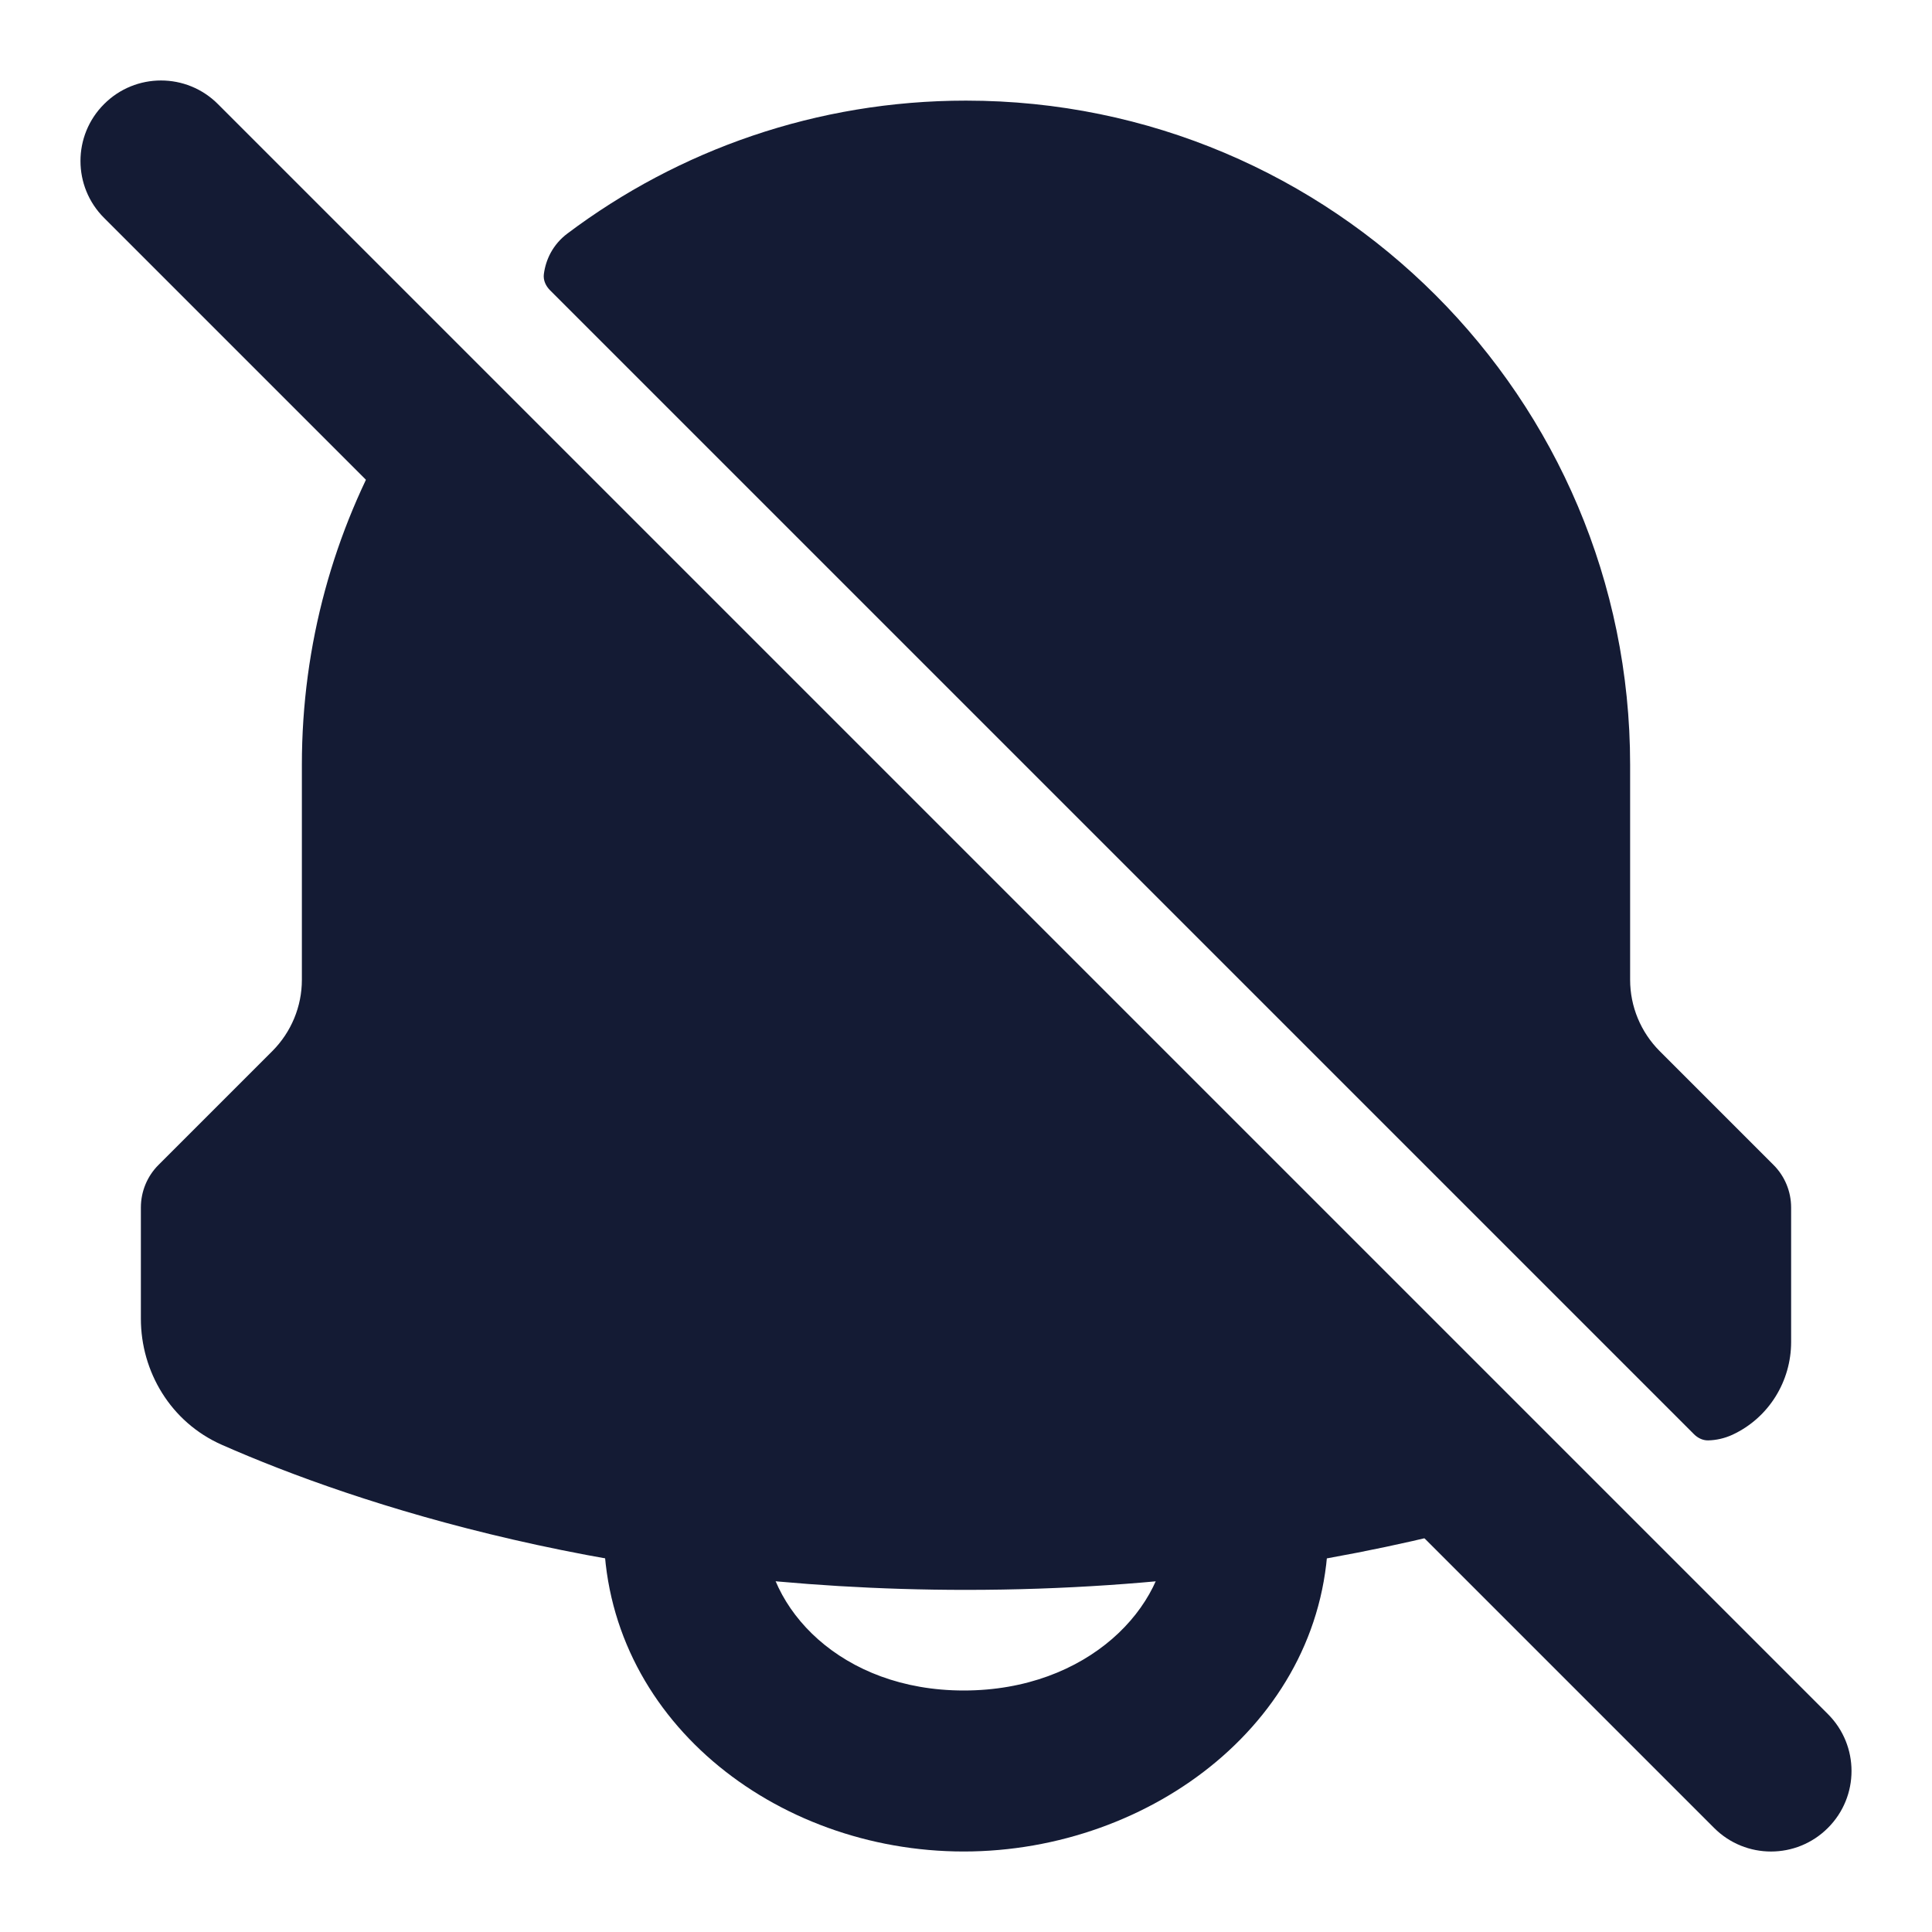
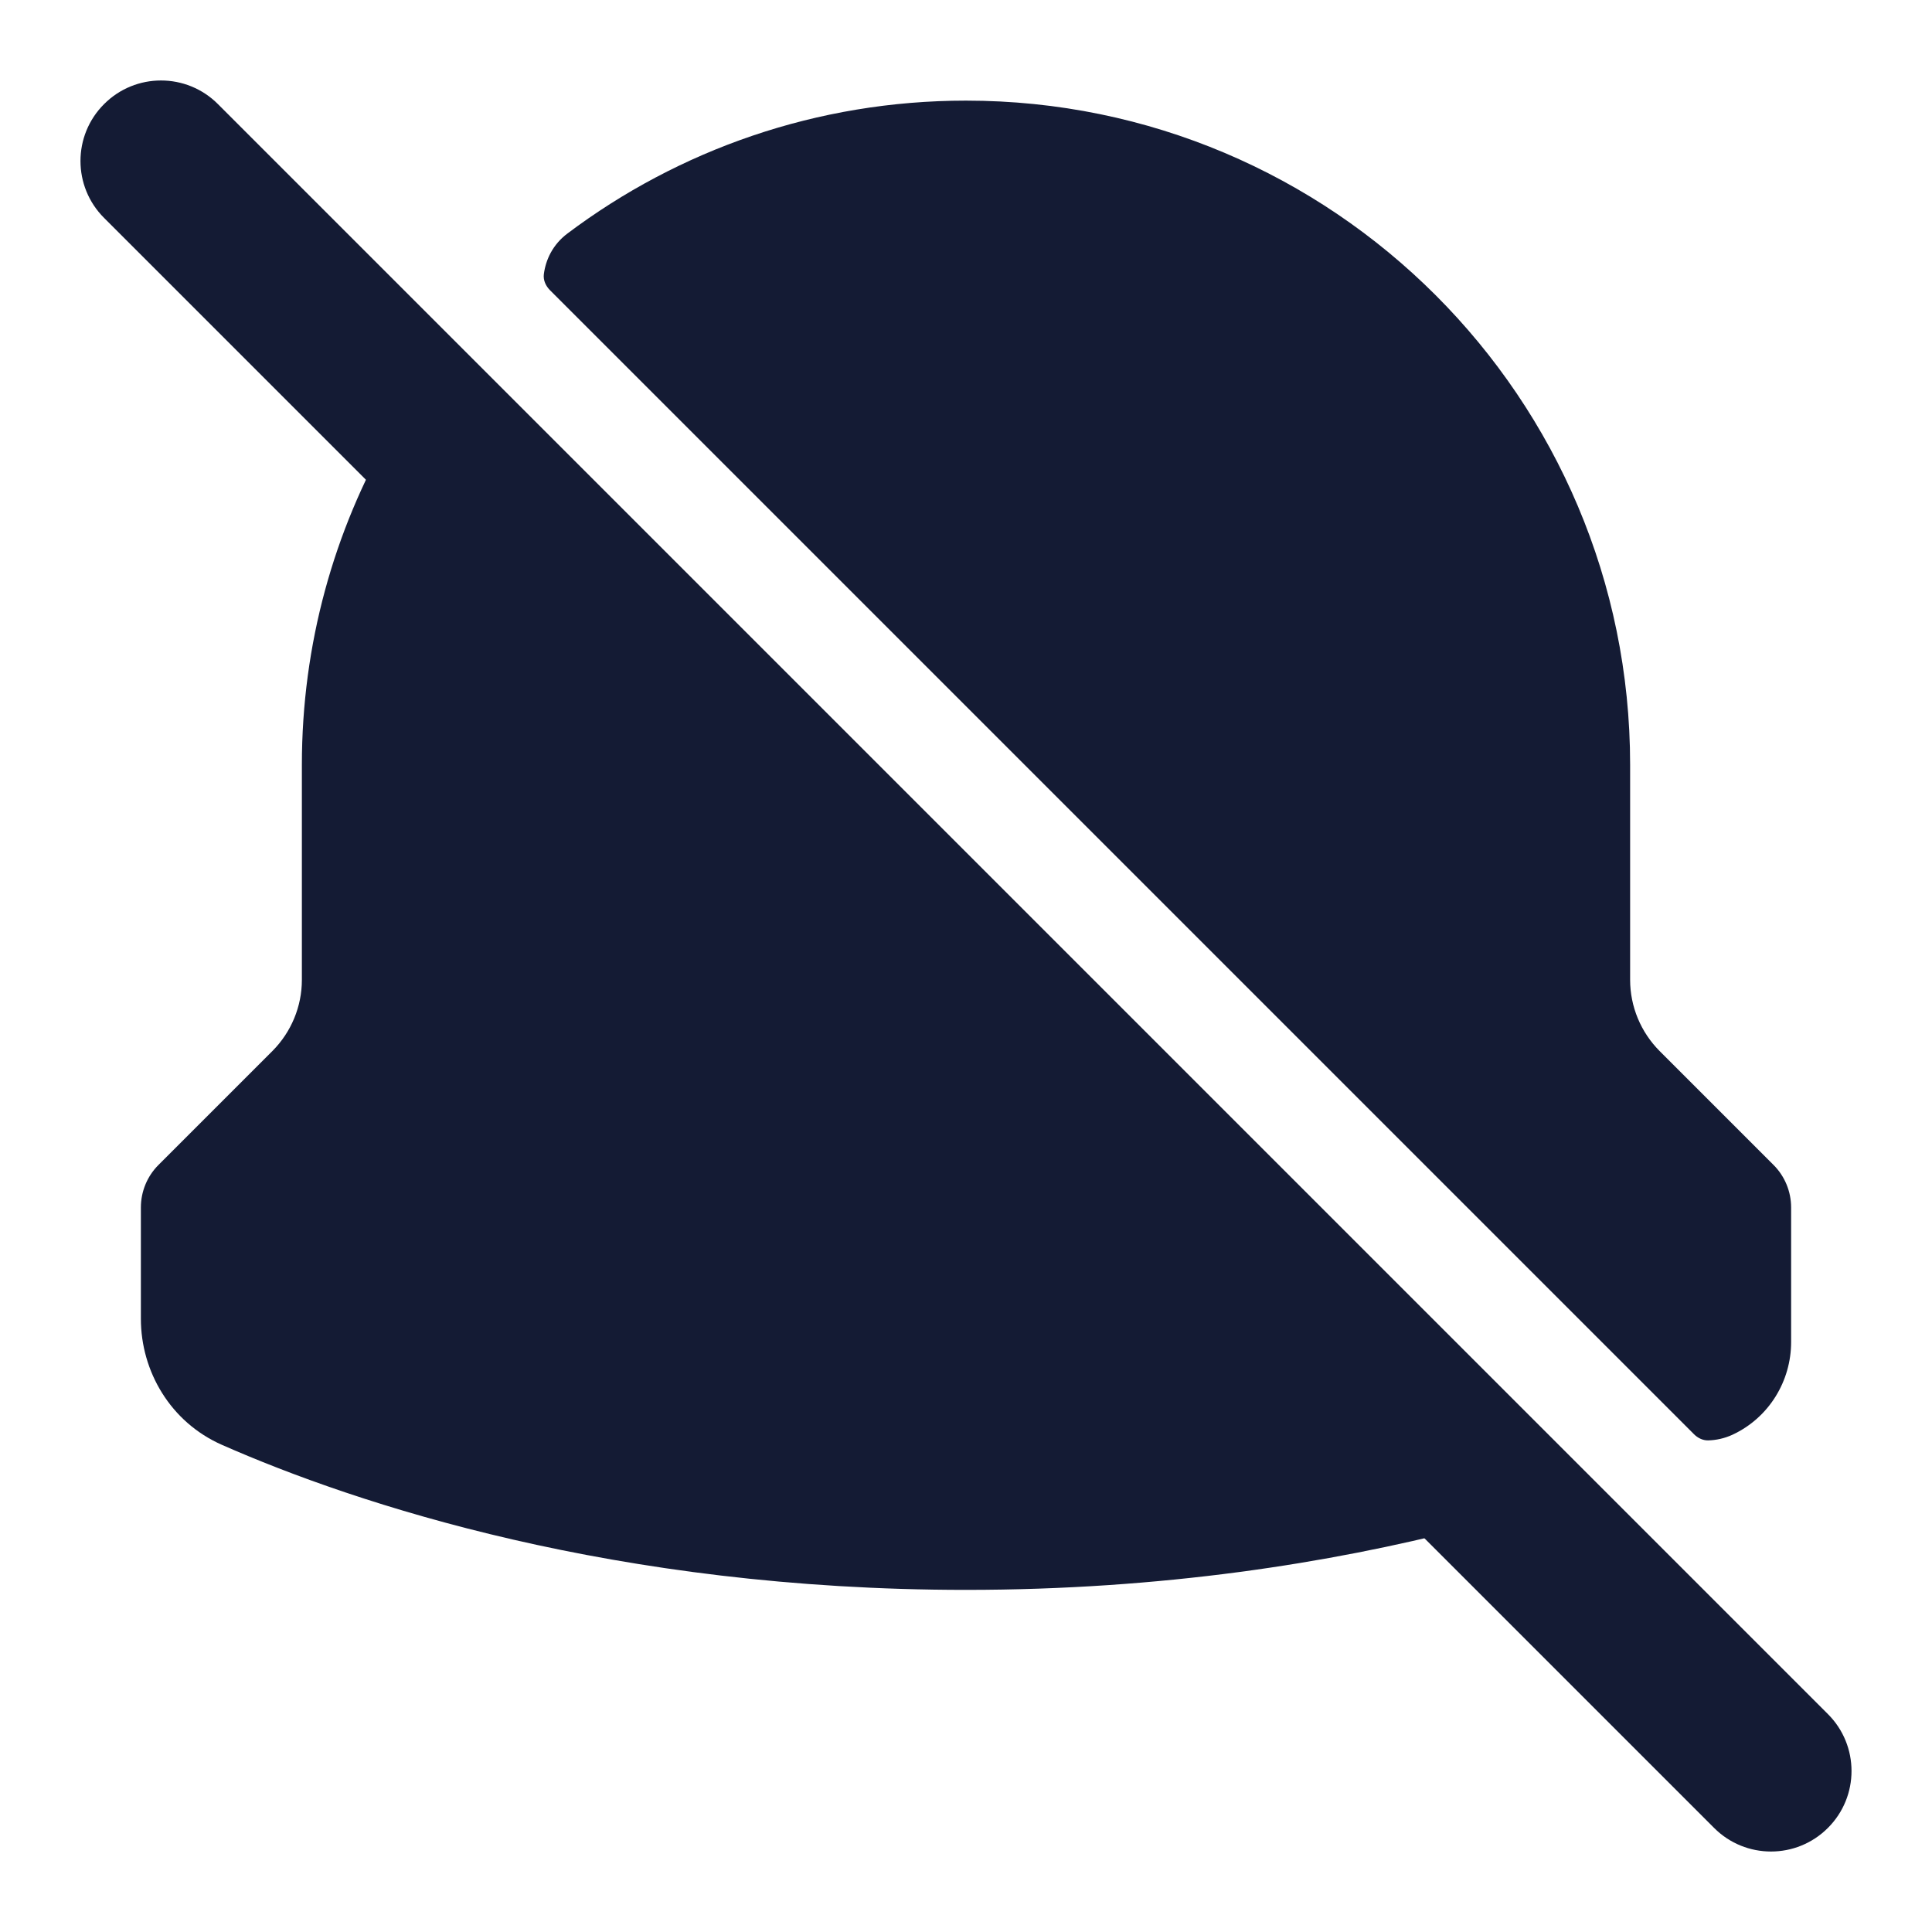
<svg xmlns="http://www.w3.org/2000/svg" width="24" height="24" viewBox="0 0 24 24" fill="none">
  <path d="M7.05 2.9C8.428 1.864 10.144 1.25 12 1.25C16.556 1.25 20.25 4.944 20.25 9.5V12.172C20.25 12.503 20.382 12.821 20.616 13.056L22.03 14.47C22.171 14.61 22.25 14.801 22.25 15V16.672C22.25 17.153 21.978 17.61 21.521 17.823C21.423 17.868 21.319 17.891 21.218 17.893C21.151 17.894 21.088 17.862 21.041 17.814L6.834 3.607C6.78 3.553 6.746 3.481 6.756 3.405C6.768 3.313 6.796 3.224 6.84 3.142C6.89 3.05 6.96 2.967 7.05 2.9Z" fill="#141B34" />
  <path d="M18.727 18.076C18.829 18.478 18.588 18.886 18.186 18.989C16.531 19.414 14.444 19.75 12 19.75C7.647 19.75 4.426 18.684 2.756 17.948C2.119 17.667 1.75 17.037 1.75 16.382V15C1.75 14.801 1.829 14.61 1.97 14.47L3.384 13.056C3.618 12.821 3.75 12.503 3.75 12.172V9.5C3.75 8.001 4.15 6.594 4.85 5.381C5.058 5.022 5.516 4.899 5.875 5.106L18.727 18.076Z" fill="#141B34" />
-   <path fill-rule="evenodd" clip-rule="evenodd" d="M9.5 19C9.5 19.976 10.448 21 11.972 21C13.518 21 14.5 19.957 14.5 19H16.5C16.5 21.357 14.302 23 11.972 23C9.619 23 7.5 21.338 7.5 19H9.5Z" fill="#141B34" />
  <path fill-rule="evenodd" clip-rule="evenodd" d="M1.293 1.293C1.683 0.902 2.317 0.902 2.707 1.293L22.707 21.293C23.098 21.683 23.098 22.317 22.707 22.707C22.317 23.098 21.683 23.098 21.293 22.707L1.293 2.707C0.902 2.317 0.902 1.683 1.293 1.293Z" fill="#141B34" />
</svg>